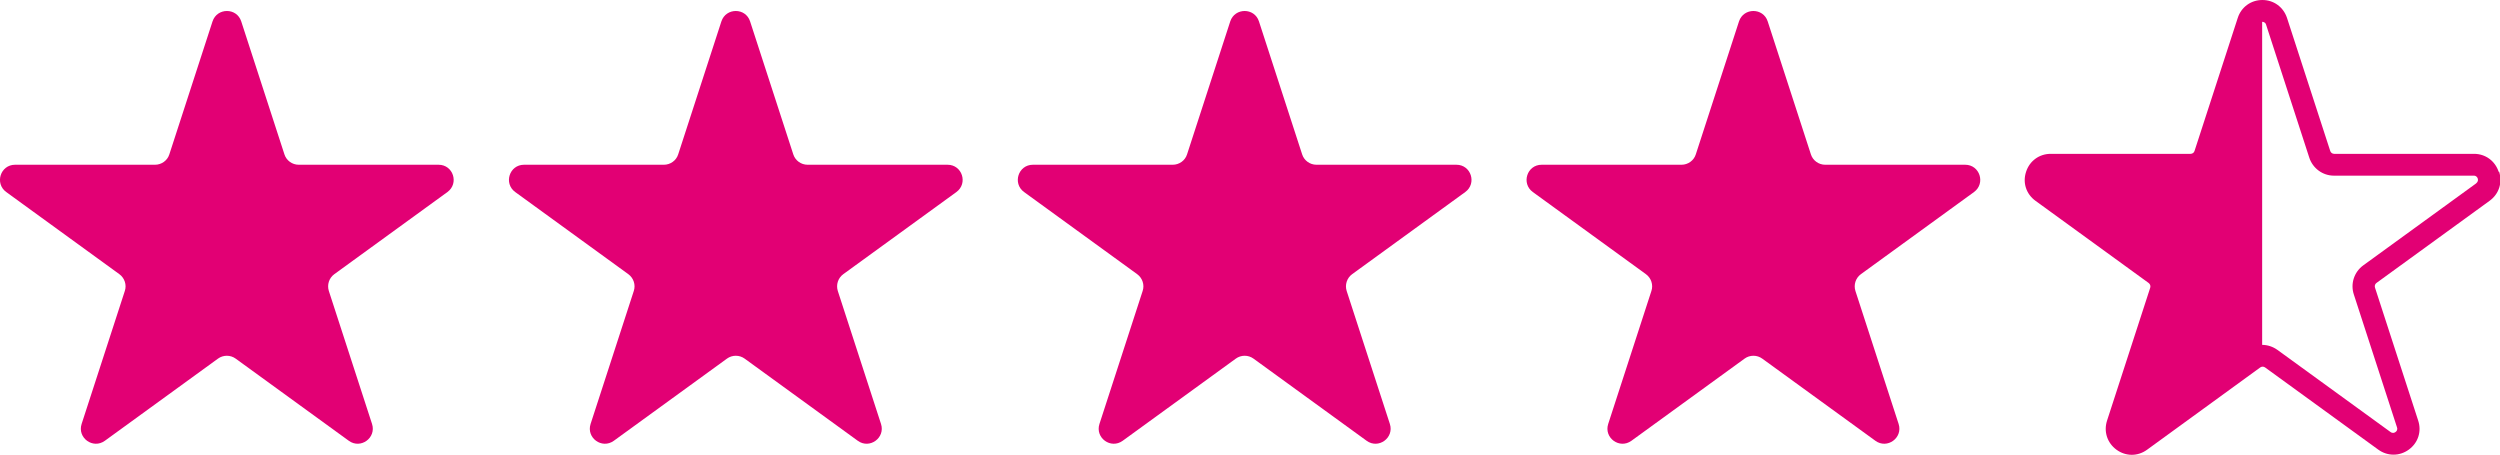
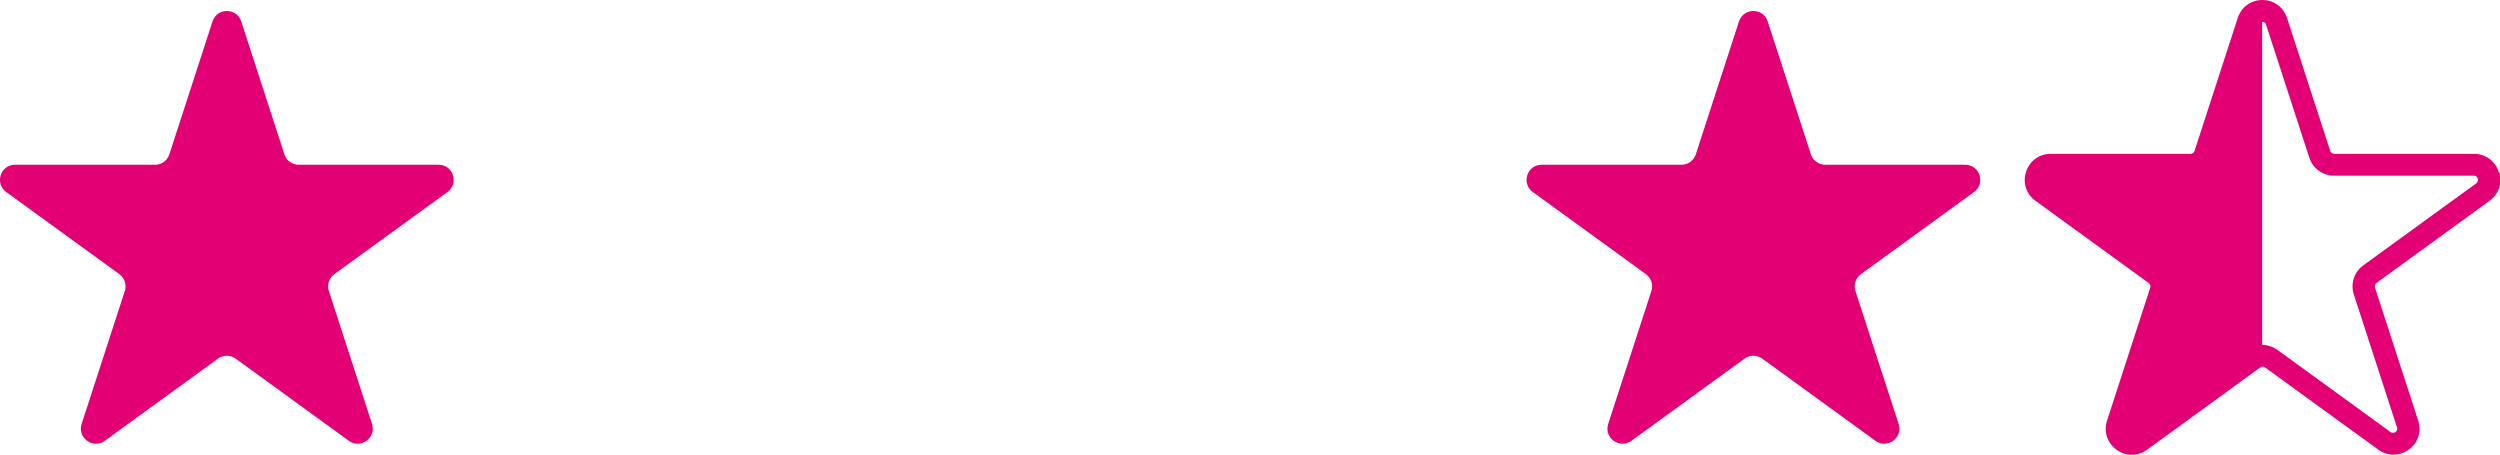
<svg xmlns="http://www.w3.org/2000/svg" id="Ebene_1" data-name="Ebene 1" width="229.14" height="41.69" viewBox="0 0 229.14 41.69">
  <defs>
    <style>
      .cls-1 {
        fill: #e20074;
      }
    </style>
  </defs>
  <path class="cls-1" d="M40.2,15.1h-12.82c-.6,0-1.13-.39-1.31-.95l-3.96-12.19c-.41-1.27-2.21-1.27-2.63,0l-3.96,12.19c-.18.57-.72.95-1.31.95H1.38c-1.34,0-1.89,1.71-.81,2.5l10.37,7.53c.48.35.69.98.5,1.54l-3.96,12.19c-.41,1.27,1.04,2.33,2.13,1.54l10.37-7.53c.48-.35,1.14-.35,1.62,0l10.37,7.53c1.08.79,2.54-.27,2.13-1.54l-3.96-12.19c-.18-.57.02-1.19.5-1.54l10.37-7.53c1.08-.79.53-2.5-.81-2.5Z" />
-   <path class="cls-1" d="M133.48,15.1h-12.82c-.6,0-1.13-.39-1.31-.95l-3.96-12.19c-.41-1.27-2.21-1.27-2.63,0l-3.96,12.19c-.18.57-.72.95-1.31.95h-12.82c-1.34,0-1.89,1.71-.81,2.5l10.37,7.53c.48.35.69.98.5,1.54l-3.96,12.19c-.41,1.27,1.04,2.33,2.13,1.54l10.37-7.53c.48-.35,1.14-.35,1.62,0l10.37,7.53c1.08.79,2.54-.27,2.13-1.54l-3.96-12.19c-.18-.57.02-1.19.5-1.54l10.37-7.53c1.08-.79.53-2.5-.81-2.5Z" />
-   <path class="cls-1" d="M86.84,15.1h-12.82c-.6,0-1.13-.39-1.31-.95l-3.96-12.19c-.41-1.27-2.21-1.27-2.63,0l-3.96,12.19c-.18.57-.72.95-1.31.95h-12.82c-1.34,0-1.89,1.71-.81,2.5l10.37,7.53c.48.35.69.98.5,1.54l-3.96,12.19c-.41,1.27,1.04,2.33,2.13,1.54l10.37-7.53c.48-.35,1.14-.35,1.62,0l10.37,7.53c1.08.79,2.54-.27,2.13-1.54l-3.96-12.19c-.18-.57.02-1.19.5-1.54l10.37-7.53c1.08-.79.53-2.5-.81-2.5Z" />
  <path class="cls-1" d="M180.11,15.1h-12.82c-.6,0-1.13-.39-1.31-.95l-3.96-12.19c-.41-1.27-2.21-1.27-2.63,0l-3.96,12.19c-.18.57-.72.95-1.31.95h-12.82c-1.34,0-1.89,1.71-.81,2.5l10.37,7.53c.48.35.69.98.5,1.54l-3.96,12.19c-.41,1.27,1.04,2.33,2.13,1.54l10.37-7.53c.48-.35,1.14-.35,1.62,0l10.37,7.53c1.08.79,2.54-.27,2.13-1.54l-3.96-12.19c-.18-.57.02-1.19.5-1.54l10.37-7.53c1.08-.79.53-2.5-.81-2.5Z" />
  <path class="cls-1" d="M229.02,15.75c-.33-1-1.21-1.65-2.26-1.65h-12.82c-.17,0-.31-.11-.36-.26l-3.96-12.19c-.33-1-1.21-1.65-2.26-1.65s-1.94.65-2.26,1.65l-3.96,12.19c-.05.16-.2.26-.36.26h-12.82c-1.05,0-1.94.65-2.26,1.65-.33,1,.01,2.04.87,2.66l10.37,7.53c.13.1.19.27.14.43l-3.96,12.19c-.32,1,.02,2.04.87,2.66.85.62,1.95.62,2.8,0l10.37-7.54c.14-.1.31-.1.45,0l10.37,7.53c.43.31.91.46,1.4.46s.97-.15,1.4-.46c.85-.62,1.19-1.66.86-2.66l-3.96-12.19c-.05-.16,0-.33.14-.43l10.37-7.53c.85-.62,1.19-1.66.87-2.66ZM226.98,16.79l-10.37,7.53c-.84.61-1.19,1.68-.87,2.66l3.96,12.19c.08.23-.05.37-.14.43-.08.06-.25.14-.45,0l-10.37-7.53c-.42-.3-.91-.46-1.4-.46V2c.1,0,.29.03.36.26l3.96,12.19c.32.98,1.23,1.65,2.26,1.65h12.82c.24,0,.33.17.36.26s.06.29-.14.43Z" />
</svg>